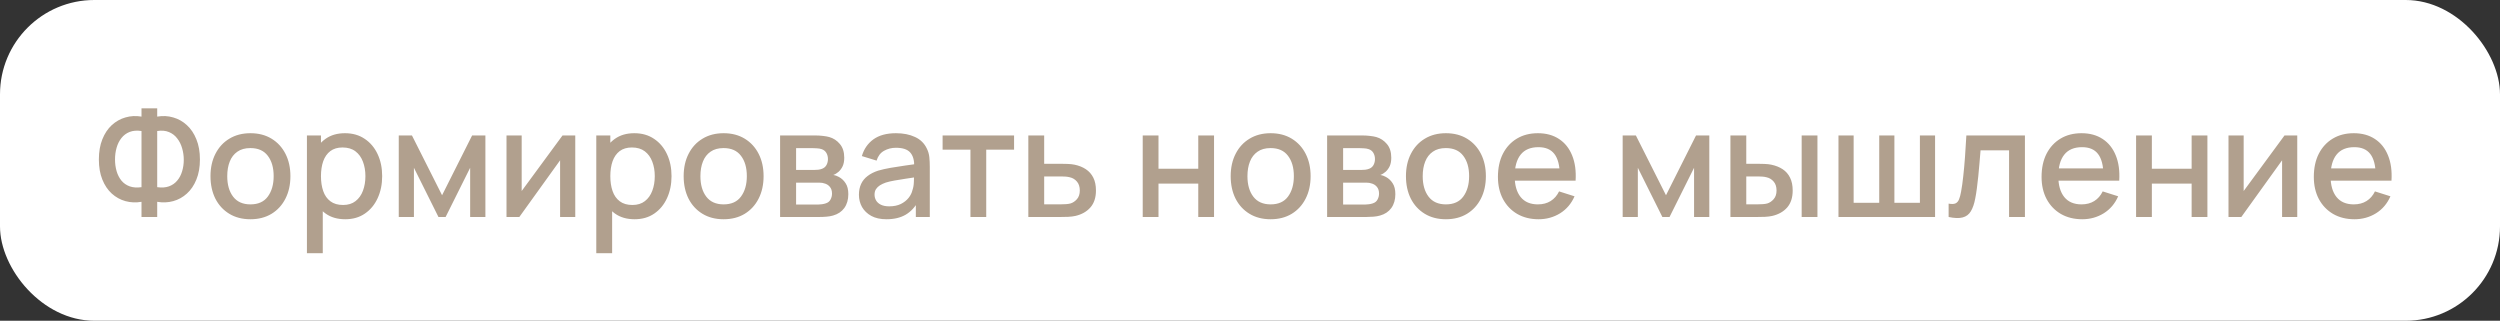
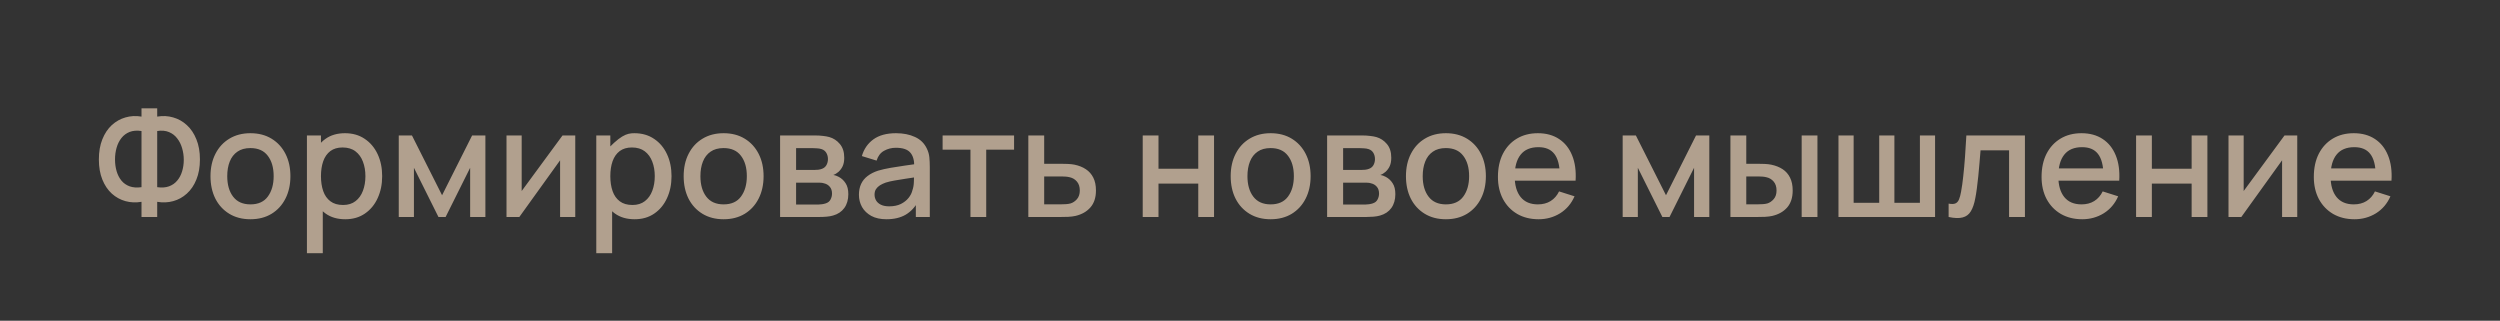
<svg xmlns="http://www.w3.org/2000/svg" width="265" height="34" viewBox="0 0 265 34" fill="none">
  <rect x="0" y="0" width="265" height="34" fill="#333333" stroke="none" />
-   <rect width="265" height="34" rx="10" fill="white" />
-   <path d="M15 23V21.392C14.408 21.493 13.84 21.469 13.296 21.32C12.757 21.171 12.275 20.904 11.848 20.52C11.427 20.136 11.093 19.64 10.848 19.032C10.603 18.424 10.48 17.715 10.48 16.904C10.48 16.088 10.603 15.376 10.848 14.768C11.093 14.155 11.427 13.653 11.848 13.264C12.275 12.875 12.757 12.603 13.296 12.448C13.84 12.288 14.408 12.259 15 12.36V11.48H16.664V12.36C17.256 12.259 17.821 12.288 18.36 12.448C18.904 12.603 19.387 12.875 19.808 13.264C20.235 13.653 20.571 14.155 20.816 14.768C21.067 15.376 21.192 16.088 21.192 16.904C21.192 17.715 21.067 18.424 20.816 19.032C20.571 19.64 20.235 20.136 19.808 20.52C19.387 20.904 18.904 21.171 18.36 21.32C17.821 21.469 17.256 21.493 16.664 21.392V23H15ZM15 19.84V13.888C14.52 13.813 14.101 13.845 13.744 13.984C13.392 14.123 13.101 14.339 12.872 14.632C12.643 14.92 12.472 15.261 12.36 15.656C12.248 16.045 12.192 16.461 12.192 16.904C12.192 17.341 12.248 17.755 12.36 18.144C12.472 18.528 12.643 18.861 12.872 19.144C13.101 19.421 13.392 19.624 13.744 19.752C14.101 19.88 14.52 19.909 15 19.84ZM16.664 19.84C17.144 19.909 17.56 19.88 17.912 19.752C18.264 19.624 18.555 19.421 18.784 19.144C19.019 18.867 19.192 18.539 19.304 18.16C19.421 17.776 19.48 17.371 19.48 16.944C19.48 16.517 19.421 16.107 19.304 15.712C19.192 15.317 19.019 14.971 18.784 14.672C18.555 14.368 18.264 14.144 17.912 14C17.56 13.851 17.144 13.813 16.664 13.888V19.84ZM26.544 23.24C25.68 23.24 24.93 23.045 24.296 22.656C23.661 22.267 23.171 21.731 22.824 21.048C22.483 20.36 22.312 19.568 22.312 18.672C22.312 17.771 22.488 16.979 22.84 16.296C23.192 15.608 23.685 15.075 24.32 14.696C24.954 14.312 25.696 14.12 26.544 14.12C27.408 14.12 28.157 14.315 28.792 14.704C29.427 15.093 29.917 15.629 30.264 16.312C30.61 16.995 30.784 17.781 30.784 18.672C30.784 19.573 30.608 20.368 30.256 21.056C29.909 21.739 29.419 22.275 28.784 22.664C28.149 23.048 27.402 23.24 26.544 23.24ZM26.544 21.664C27.37 21.664 27.986 21.387 28.392 20.832C28.802 20.272 29.008 19.552 29.008 18.672C29.008 17.771 28.8 17.051 28.384 16.512C27.973 15.968 27.36 15.696 26.544 15.696C25.984 15.696 25.523 15.824 25.16 16.08C24.797 16.331 24.528 16.68 24.352 17.128C24.176 17.571 24.088 18.085 24.088 18.672C24.088 19.579 24.296 20.304 24.712 20.848C25.128 21.392 25.738 21.664 26.544 21.664ZM36.598 23.24C35.771 23.24 35.078 23.04 34.518 22.64C33.958 22.235 33.534 21.688 33.246 21C32.958 20.312 32.814 19.536 32.814 18.672C32.814 17.808 32.955 17.032 33.238 16.344C33.526 15.656 33.947 15.115 34.502 14.72C35.062 14.32 35.75 14.12 36.566 14.12C37.377 14.12 38.075 14.32 38.662 14.72C39.254 15.115 39.71 15.656 40.03 16.344C40.35 17.027 40.51 17.803 40.51 18.672C40.51 19.536 40.35 20.315 40.03 21.008C39.715 21.696 39.264 22.24 38.678 22.64C38.096 23.04 37.403 23.24 36.598 23.24ZM32.534 26.84V14.36H34.022V20.576H34.214V26.84H32.534ZM36.366 21.728C36.899 21.728 37.339 21.592 37.686 21.32C38.038 21.048 38.299 20.683 38.47 20.224C38.646 19.76 38.734 19.243 38.734 18.672C38.734 18.107 38.646 17.595 38.47 17.136C38.299 16.677 38.035 16.312 37.678 16.04C37.321 15.768 36.864 15.632 36.31 15.632C35.787 15.632 35.355 15.76 35.014 16.016C34.678 16.272 34.427 16.629 34.262 17.088C34.102 17.547 34.022 18.075 34.022 18.672C34.022 19.269 34.102 19.797 34.262 20.256C34.422 20.715 34.675 21.075 35.022 21.336C35.368 21.597 35.816 21.728 36.366 21.728ZM42.268 23V14.36H43.668L46.86 20.696L50.044 14.36H51.452V23H49.836V17.784L47.236 23H46.476L43.876 17.784V23H42.268ZM60.978 14.36V23H59.37V16.992L55.05 23H53.69V14.36H55.298V20.248L59.626 14.36H60.978ZM67.27 23.24C66.443 23.24 65.75 23.04 65.19 22.64C64.63 22.235 64.206 21.688 63.918 21C63.63 20.312 63.486 19.536 63.486 18.672C63.486 17.808 63.627 17.032 63.91 16.344C64.198 15.656 64.619 15.115 65.174 14.72C65.734 14.32 66.422 14.12 67.238 14.12C68.048 14.12 68.747 14.32 69.334 14.72C69.926 15.115 70.382 15.656 70.702 16.344C71.022 17.027 71.182 17.803 71.182 18.672C71.182 19.536 71.022 20.315 70.702 21.008C70.387 21.696 69.936 22.24 69.35 22.64C68.768 23.04 68.075 23.24 67.27 23.24ZM63.206 26.84V14.36H64.694V20.576H64.886V26.84H63.206ZM67.038 21.728C67.571 21.728 68.011 21.592 68.358 21.32C68.71 21.048 68.971 20.683 69.142 20.224C69.318 19.76 69.406 19.243 69.406 18.672C69.406 18.107 69.318 17.595 69.142 17.136C68.971 16.677 68.707 16.312 68.35 16.04C67.992 15.768 67.536 15.632 66.982 15.632C66.459 15.632 66.027 15.76 65.686 16.016C65.35 16.272 65.099 16.629 64.934 17.088C64.774 17.547 64.694 18.075 64.694 18.672C64.694 19.269 64.774 19.797 64.934 20.256C65.094 20.715 65.347 21.075 65.694 21.336C66.04 21.597 66.488 21.728 67.038 21.728ZM76.7 23.24C75.836 23.24 75.087 23.045 74.452 22.656C73.817 22.267 73.327 21.731 72.98 21.048C72.639 20.36 72.468 19.568 72.468 18.672C72.468 17.771 72.644 16.979 72.996 16.296C73.348 15.608 73.841 15.075 74.476 14.696C75.111 14.312 75.852 14.12 76.7 14.12C77.564 14.12 78.314 14.315 78.948 14.704C79.583 15.093 80.073 15.629 80.42 16.312C80.767 16.995 80.94 17.781 80.94 18.672C80.94 19.573 80.764 20.368 80.412 21.056C80.066 21.739 79.575 22.275 78.94 22.664C78.305 23.048 77.559 23.24 76.7 23.24ZM76.7 21.664C77.527 21.664 78.143 21.387 78.548 20.832C78.959 20.272 79.164 19.552 79.164 18.672C79.164 17.771 78.956 17.051 78.54 16.512C78.129 15.968 77.516 15.696 76.7 15.696C76.14 15.696 75.679 15.824 75.316 16.08C74.954 16.331 74.684 16.68 74.508 17.128C74.332 17.571 74.244 18.085 74.244 18.672C74.244 19.579 74.452 20.304 74.868 20.848C75.284 21.392 75.895 21.664 76.7 21.664ZM82.69 23V14.36H86.49C86.741 14.36 86.992 14.376 87.242 14.408C87.493 14.435 87.714 14.475 87.906 14.528C88.344 14.651 88.717 14.896 89.026 15.264C89.335 15.627 89.49 16.112 89.49 16.72C89.49 17.067 89.437 17.36 89.33 17.6C89.224 17.835 89.077 18.037 88.89 18.208C88.805 18.283 88.714 18.349 88.618 18.408C88.522 18.467 88.426 18.512 88.33 18.544C88.528 18.576 88.722 18.645 88.914 18.752C89.207 18.907 89.448 19.131 89.634 19.424C89.826 19.712 89.922 20.099 89.922 20.584C89.922 21.165 89.781 21.653 89.498 22.048C89.216 22.437 88.816 22.704 88.298 22.848C88.096 22.907 87.866 22.947 87.61 22.968C87.359 22.989 87.109 23 86.858 23H82.69ZM84.386 21.68H86.754C86.866 21.68 86.994 21.669 87.138 21.648C87.282 21.627 87.41 21.597 87.522 21.56C87.762 21.485 87.933 21.349 88.034 21.152C88.141 20.955 88.194 20.744 88.194 20.52C88.194 20.216 88.114 19.973 87.954 19.792C87.794 19.605 87.591 19.485 87.346 19.432C87.24 19.395 87.122 19.373 86.994 19.368C86.866 19.363 86.757 19.36 86.666 19.36H84.386V21.68ZM84.386 18.016H86.258C86.413 18.016 86.57 18.008 86.73 17.992C86.89 17.971 87.029 17.936 87.146 17.888C87.354 17.808 87.509 17.675 87.61 17.488C87.712 17.296 87.762 17.088 87.762 16.864C87.762 16.619 87.706 16.4 87.594 16.208C87.482 16.016 87.314 15.883 87.09 15.808C86.936 15.755 86.757 15.725 86.554 15.72C86.357 15.709 86.231 15.704 86.178 15.704H84.386V18.016ZM93.966 23.24C93.326 23.24 92.79 23.123 92.358 22.888C91.926 22.648 91.598 22.333 91.374 21.944C91.156 21.549 91.046 21.117 91.046 20.648C91.046 20.211 91.124 19.827 91.278 19.496C91.433 19.165 91.662 18.885 91.966 18.656C92.27 18.421 92.644 18.232 93.086 18.088C93.47 17.976 93.905 17.877 94.39 17.792C94.876 17.707 95.385 17.627 95.918 17.552C96.457 17.477 96.99 17.403 97.518 17.328L96.91 17.664C96.921 16.987 96.777 16.485 96.478 16.16C96.185 15.829 95.678 15.664 94.958 15.664C94.505 15.664 94.089 15.771 93.71 15.984C93.332 16.192 93.068 16.539 92.918 17.024L91.358 16.544C91.572 15.803 91.977 15.213 92.574 14.776C93.177 14.339 93.977 14.12 94.974 14.12C95.748 14.12 96.42 14.253 96.99 14.52C97.566 14.781 97.988 15.197 98.254 15.768C98.393 16.051 98.478 16.349 98.51 16.664C98.542 16.979 98.558 17.317 98.558 17.68V23H97.078V21.024L97.366 21.28C97.009 21.941 96.553 22.435 95.998 22.76C95.449 23.08 94.772 23.24 93.966 23.24ZM94.262 21.872C94.737 21.872 95.145 21.789 95.486 21.624C95.828 21.453 96.102 21.237 96.31 20.976C96.518 20.715 96.654 20.443 96.718 20.16C96.809 19.904 96.86 19.616 96.87 19.296C96.886 18.976 96.894 18.72 96.894 18.528L97.438 18.728C96.91 18.808 96.43 18.88 95.998 18.944C95.566 19.008 95.174 19.072 94.822 19.136C94.476 19.195 94.166 19.267 93.894 19.352C93.665 19.432 93.46 19.528 93.278 19.64C93.102 19.752 92.961 19.888 92.854 20.048C92.753 20.208 92.702 20.403 92.702 20.632C92.702 20.856 92.758 21.064 92.87 21.256C92.982 21.443 93.153 21.592 93.382 21.704C93.612 21.816 93.905 21.872 94.262 21.872ZM102.868 23V15.864H99.916V14.36H107.492V15.864H104.54V23H102.868ZM109.003 23V14.36H110.683V17.36H112.387C112.632 17.36 112.893 17.365 113.171 17.376C113.453 17.387 113.696 17.413 113.899 17.456C114.363 17.552 114.763 17.712 115.099 17.936C115.44 18.16 115.704 18.459 115.891 18.832C116.077 19.2 116.171 19.653 116.171 20.192C116.171 20.944 115.973 21.544 115.579 21.992C115.189 22.435 114.661 22.733 113.995 22.888C113.781 22.936 113.528 22.968 113.235 22.984C112.947 22.995 112.683 23 112.443 23H109.003ZM110.683 21.656H112.539C112.672 21.656 112.824 21.651 112.995 21.64C113.165 21.629 113.323 21.605 113.467 21.568C113.723 21.493 113.952 21.341 114.155 21.112C114.357 20.883 114.459 20.576 114.459 20.192C114.459 19.797 114.357 19.483 114.155 19.248C113.957 19.013 113.707 18.861 113.403 18.792C113.259 18.755 113.112 18.731 112.963 18.72C112.813 18.709 112.672 18.704 112.539 18.704H110.683V21.656ZM121.128 23V14.36H122.8V17.888H127.016V14.36H128.688V23H127.016V19.464H122.8V23H121.128ZM134.685 23.24C133.821 23.24 133.071 23.045 132.437 22.656C131.802 22.267 131.311 21.731 130.965 21.048C130.623 20.36 130.453 19.568 130.453 18.672C130.453 17.771 130.629 16.979 130.981 16.296C131.333 15.608 131.826 15.075 132.461 14.696C133.095 14.312 133.837 14.12 134.685 14.12C135.549 14.12 136.298 14.315 136.933 14.704C137.567 15.093 138.058 15.629 138.405 16.312C138.751 16.995 138.925 17.781 138.925 18.672C138.925 19.573 138.749 20.368 138.397 21.056C138.05 21.739 137.559 22.275 136.925 22.664C136.29 23.048 135.543 23.24 134.685 23.24ZM134.685 21.664C135.511 21.664 136.127 21.387 136.533 20.832C136.943 20.272 137.149 19.552 137.149 18.672C137.149 17.771 136.941 17.051 136.525 16.512C136.114 15.968 135.501 15.696 134.685 15.696C134.125 15.696 133.663 15.824 133.301 16.08C132.938 16.331 132.669 16.68 132.493 17.128C132.317 17.571 132.229 18.085 132.229 18.672C132.229 19.579 132.437 20.304 132.853 20.848C133.269 21.392 133.879 21.664 134.685 21.664ZM140.675 23V14.36H144.475C144.725 14.36 144.976 14.376 145.227 14.408C145.477 14.435 145.699 14.475 145.891 14.528C146.328 14.651 146.701 14.896 147.011 15.264C147.32 15.627 147.475 16.112 147.475 16.72C147.475 17.067 147.421 17.36 147.315 17.6C147.208 17.835 147.061 18.037 146.875 18.208C146.789 18.283 146.699 18.349 146.603 18.408C146.507 18.467 146.411 18.512 146.315 18.544C146.512 18.576 146.707 18.645 146.899 18.752C147.192 18.907 147.432 19.131 147.619 19.424C147.811 19.712 147.907 20.099 147.907 20.584C147.907 21.165 147.765 21.653 147.483 22.048C147.2 22.437 146.8 22.704 146.283 22.848C146.08 22.907 145.851 22.947 145.595 22.968C145.344 22.989 145.093 23 144.843 23H140.675ZM142.371 21.68H144.739C144.851 21.68 144.979 21.669 145.123 21.648C145.267 21.627 145.395 21.597 145.507 21.56C145.747 21.485 145.917 21.349 146.019 21.152C146.125 20.955 146.179 20.744 146.179 20.52C146.179 20.216 146.099 19.973 145.939 19.792C145.779 19.605 145.576 19.485 145.331 19.432C145.224 19.395 145.107 19.373 144.979 19.368C144.851 19.363 144.741 19.36 144.651 19.36H142.371V21.68ZM142.371 18.016H144.243C144.397 18.016 144.555 18.008 144.715 17.992C144.875 17.971 145.013 17.936 145.131 17.888C145.339 17.808 145.493 17.675 145.595 17.488C145.696 17.296 145.747 17.088 145.747 16.864C145.747 16.619 145.691 16.4 145.579 16.208C145.467 16.016 145.299 15.883 145.075 15.808C144.92 15.755 144.741 15.725 144.539 15.72C144.341 15.709 144.216 15.704 144.163 15.704H142.371V18.016ZM153.263 23.24C152.399 23.24 151.649 23.045 151.015 22.656C150.38 22.267 149.889 21.731 149.543 21.048C149.201 20.36 149.031 19.568 149.031 18.672C149.031 17.771 149.207 16.979 149.559 16.296C149.911 15.608 150.404 15.075 151.039 14.696C151.673 14.312 152.415 14.12 153.263 14.12C154.127 14.12 154.876 14.315 155.511 14.704C156.145 15.093 156.636 15.629 156.983 16.312C157.329 16.995 157.503 17.781 157.503 18.672C157.503 19.573 157.327 20.368 156.975 21.056C156.628 21.739 156.137 22.275 155.503 22.664C154.868 23.048 154.121 23.24 153.263 23.24ZM153.263 21.664C154.089 21.664 154.705 21.387 155.111 20.832C155.521 20.272 155.727 19.552 155.727 18.672C155.727 17.771 155.519 17.051 155.103 16.512C154.692 15.968 154.079 15.696 153.263 15.696C152.703 15.696 152.241 15.824 151.879 16.08C151.516 16.331 151.247 16.68 151.071 17.128C150.895 17.571 150.807 18.085 150.807 18.672C150.807 19.579 151.015 20.304 151.431 20.848C151.847 21.392 152.457 21.664 153.263 21.664ZM163.093 23.24C162.234 23.24 161.479 23.053 160.829 22.68C160.183 22.301 159.679 21.776 159.317 21.104C158.959 20.427 158.781 19.643 158.781 18.752C158.781 17.808 158.957 16.989 159.309 16.296C159.666 15.603 160.162 15.067 160.797 14.688C161.431 14.309 162.17 14.12 163.013 14.12C163.893 14.12 164.642 14.325 165.261 14.736C165.879 15.141 166.341 15.72 166.645 16.472C166.954 17.224 167.077 18.117 167.013 19.152H165.341V18.544C165.33 17.541 165.138 16.8 164.765 16.32C164.397 15.84 163.834 15.6 163.077 15.6C162.239 15.6 161.61 15.864 161.189 16.392C160.767 16.92 160.557 17.683 160.557 18.68C160.557 19.629 160.767 20.365 161.189 20.888C161.61 21.405 162.218 21.664 163.013 21.664C163.535 21.664 163.986 21.547 164.365 21.312C164.749 21.072 165.047 20.731 165.261 20.288L166.901 20.808C166.565 21.581 166.055 22.181 165.373 22.608C164.69 23.029 163.93 23.24 163.093 23.24ZM160.013 19.152V17.848H166.181V19.152H160.013ZM172.003 23V14.36H173.403L176.595 20.696L179.779 14.36H181.187V23H179.571V17.784L176.971 23H176.211L173.611 17.784V23H172.003ZM183.425 23V14.36H185.105V17.36H186.241C186.486 17.36 186.75 17.365 187.033 17.376C187.315 17.387 187.555 17.413 187.753 17.456C188.217 17.552 188.619 17.712 188.961 17.936C189.302 18.16 189.563 18.459 189.745 18.832C189.931 19.2 190.025 19.653 190.025 20.192C190.025 20.944 189.83 21.544 189.441 21.992C189.051 22.435 188.523 22.733 187.857 22.888C187.643 22.936 187.39 22.968 187.097 22.984C186.809 22.995 186.542 23 186.297 23H183.425ZM185.105 21.656H186.393C186.531 21.656 186.686 21.651 186.857 21.64C187.027 21.629 187.185 21.605 187.329 21.568C187.579 21.493 187.806 21.341 188.009 21.112C188.211 20.883 188.313 20.576 188.313 20.192C188.313 19.797 188.211 19.483 188.009 19.248C187.811 19.013 187.561 18.861 187.257 18.792C187.118 18.755 186.971 18.731 186.817 18.72C186.667 18.709 186.526 18.704 186.393 18.704H185.105V21.656ZM190.977 23V14.36H192.649V23H190.977ZM194.878 23V14.36H196.486V21.496H199.198V14.36H200.806V21.496H203.51V14.36H205.118V23H194.878ZM206.554 23V21.584C206.874 21.643 207.117 21.635 207.282 21.56C207.453 21.48 207.578 21.336 207.658 21.128C207.744 20.92 207.816 20.651 207.874 20.32C207.965 19.835 208.042 19.283 208.106 18.664C208.176 18.04 208.237 17.365 208.29 16.64C208.344 15.915 208.392 15.155 208.434 14.36H214.642V23H212.962V15.936H209.938C209.906 16.357 209.869 16.805 209.826 17.28C209.789 17.749 209.746 18.216 209.698 18.68C209.65 19.144 209.6 19.579 209.546 19.984C209.493 20.389 209.437 20.736 209.378 21.024C209.272 21.6 209.114 22.059 208.906 22.4C208.704 22.736 208.416 22.952 208.042 23.048C207.669 23.149 207.173 23.133 206.554 23ZM220.718 23.24C219.859 23.24 219.104 23.053 218.454 22.68C217.808 22.301 217.304 21.776 216.942 21.104C216.584 20.427 216.406 19.643 216.406 18.752C216.406 17.808 216.582 16.989 216.934 16.296C217.291 15.603 217.787 15.067 218.422 14.688C219.056 14.309 219.795 14.12 220.638 14.12C221.518 14.12 222.267 14.325 222.886 14.736C223.504 15.141 223.966 15.72 224.27 16.472C224.579 17.224 224.702 18.117 224.638 19.152H222.966V18.544C222.955 17.541 222.763 16.8 222.39 16.32C222.022 15.84 221.459 15.6 220.702 15.6C219.864 15.6 219.235 15.864 218.814 16.392C218.392 16.92 218.182 17.683 218.182 18.68C218.182 19.629 218.392 20.365 218.814 20.888C219.235 21.405 219.843 21.664 220.638 21.664C221.16 21.664 221.611 21.547 221.99 21.312C222.374 21.072 222.672 20.731 222.886 20.288L224.526 20.808C224.19 21.581 223.68 22.181 222.998 22.608C222.315 23.029 221.555 23.24 220.718 23.24ZM217.638 19.152V17.848H223.806V19.152H217.638ZM226.425 23V14.36H228.097V17.888H232.313V14.36H233.985V23H232.313V19.464H228.097V23H226.425ZM243.509 14.36V23H241.901V16.992L237.581 23H236.221V14.36H237.829V20.248L242.157 14.36H243.509ZM249.577 23.24C248.718 23.24 247.964 23.053 247.313 22.68C246.668 22.301 246.164 21.776 245.801 21.104C245.444 20.427 245.265 19.643 245.265 18.752C245.265 17.808 245.441 16.989 245.793 16.296C246.15 15.603 246.646 15.067 247.281 14.688C247.916 14.309 248.654 14.12 249.497 14.12C250.377 14.12 251.126 14.325 251.745 14.736C252.364 15.141 252.825 15.72 253.129 16.472C253.438 17.224 253.561 18.117 253.497 19.152H251.825V18.544C251.814 17.541 251.622 16.8 251.249 16.32C250.881 15.84 250.318 15.6 249.561 15.6C248.724 15.6 248.094 15.864 247.673 16.392C247.252 16.92 247.041 17.683 247.041 18.68C247.041 19.629 247.252 20.365 247.673 20.888C248.094 21.405 248.702 21.664 249.497 21.664C250.02 21.664 250.47 21.547 250.849 21.312C251.233 21.072 251.532 20.731 251.745 20.288L253.385 20.808C253.049 21.581 252.54 22.181 251.857 22.608C251.174 23.029 250.414 23.24 249.577 23.24ZM246.497 19.152V17.848H252.665V19.152H246.497Z" fill="#B1A08E" />
+   <path d="M15 23V21.392C14.408 21.493 13.84 21.469 13.296 21.32C12.757 21.171 12.275 20.904 11.848 20.52C11.427 20.136 11.093 19.64 10.848 19.032C10.603 18.424 10.48 17.715 10.48 16.904C10.48 16.088 10.603 15.376 10.848 14.768C11.093 14.155 11.427 13.653 11.848 13.264C12.275 12.875 12.757 12.603 13.296 12.448C13.84 12.288 14.408 12.259 15 12.36V11.48H16.664V12.36C17.256 12.259 17.821 12.288 18.36 12.448C18.904 12.603 19.387 12.875 19.808 13.264C20.235 13.653 20.571 14.155 20.816 14.768C21.067 15.376 21.192 16.088 21.192 16.904C21.192 17.715 21.067 18.424 20.816 19.032C20.571 19.64 20.235 20.136 19.808 20.52C19.387 20.904 18.904 21.171 18.36 21.32C17.821 21.469 17.256 21.493 16.664 21.392V23H15ZM15 19.84V13.888C14.52 13.813 14.101 13.845 13.744 13.984C13.392 14.123 13.101 14.339 12.872 14.632C12.643 14.92 12.472 15.261 12.36 15.656C12.248 16.045 12.192 16.461 12.192 16.904C12.192 17.341 12.248 17.755 12.36 18.144C12.472 18.528 12.643 18.861 12.872 19.144C13.101 19.421 13.392 19.624 13.744 19.752C14.101 19.88 14.52 19.909 15 19.84ZM16.664 19.84C17.144 19.909 17.56 19.88 17.912 19.752C18.264 19.624 18.555 19.421 18.784 19.144C19.019 18.867 19.192 18.539 19.304 18.16C19.421 17.776 19.48 17.371 19.48 16.944C19.48 16.517 19.421 16.107 19.304 15.712C19.192 15.317 19.019 14.971 18.784 14.672C18.555 14.368 18.264 14.144 17.912 14C17.56 13.851 17.144 13.813 16.664 13.888V19.84ZM26.544 23.24C25.68 23.24 24.93 23.045 24.296 22.656C23.661 22.267 23.171 21.731 22.824 21.048C22.483 20.36 22.312 19.568 22.312 18.672C22.312 17.771 22.488 16.979 22.84 16.296C23.192 15.608 23.685 15.075 24.32 14.696C24.954 14.312 25.696 14.12 26.544 14.12C27.408 14.12 28.157 14.315 28.792 14.704C29.427 15.093 29.917 15.629 30.264 16.312C30.61 16.995 30.784 17.781 30.784 18.672C30.784 19.573 30.608 20.368 30.256 21.056C29.909 21.739 29.419 22.275 28.784 22.664C28.149 23.048 27.402 23.24 26.544 23.24ZM26.544 21.664C27.37 21.664 27.986 21.387 28.392 20.832C28.802 20.272 29.008 19.552 29.008 18.672C29.008 17.771 28.8 17.051 28.384 16.512C27.973 15.968 27.36 15.696 26.544 15.696C25.984 15.696 25.523 15.824 25.16 16.08C24.797 16.331 24.528 16.68 24.352 17.128C24.176 17.571 24.088 18.085 24.088 18.672C24.088 19.579 24.296 20.304 24.712 20.848C25.128 21.392 25.738 21.664 26.544 21.664ZM36.598 23.24C35.771 23.24 35.078 23.04 34.518 22.64C33.958 22.235 33.534 21.688 33.246 21C32.958 20.312 32.814 19.536 32.814 18.672C32.814 17.808 32.955 17.032 33.238 16.344C33.526 15.656 33.947 15.115 34.502 14.72C35.062 14.32 35.75 14.12 36.566 14.12C37.377 14.12 38.075 14.32 38.662 14.72C39.254 15.115 39.71 15.656 40.03 16.344C40.35 17.027 40.51 17.803 40.51 18.672C40.51 19.536 40.35 20.315 40.03 21.008C39.715 21.696 39.264 22.24 38.678 22.64C38.096 23.04 37.403 23.24 36.598 23.24ZM32.534 26.84V14.36H34.022V20.576H34.214V26.84H32.534ZM36.366 21.728C36.899 21.728 37.339 21.592 37.686 21.32C38.038 21.048 38.299 20.683 38.47 20.224C38.646 19.76 38.734 19.243 38.734 18.672C38.734 18.107 38.646 17.595 38.47 17.136C38.299 16.677 38.035 16.312 37.678 16.04C37.321 15.768 36.864 15.632 36.31 15.632C35.787 15.632 35.355 15.76 35.014 16.016C34.678 16.272 34.427 16.629 34.262 17.088C34.102 17.547 34.022 18.075 34.022 18.672C34.022 19.269 34.102 19.797 34.262 20.256C34.422 20.715 34.675 21.075 35.022 21.336C35.368 21.597 35.816 21.728 36.366 21.728ZM42.268 23V14.36H43.668L46.86 20.696L50.044 14.36H51.452V23H49.836V17.784L47.236 23H46.476L43.876 17.784V23H42.268ZM60.978 14.36V23H59.37V16.992L55.05 23H53.69V14.36H55.298V20.248L59.626 14.36H60.978ZM67.27 23.24C66.443 23.24 65.75 23.04 65.19 22.64C64.63 22.235 64.206 21.688 63.918 21C63.63 20.312 63.486 19.536 63.486 18.672C63.486 17.808 63.627 17.032 63.91 16.344C65.734 14.32 66.422 14.12 67.238 14.12C68.048 14.12 68.747 14.32 69.334 14.72C69.926 15.115 70.382 15.656 70.702 16.344C71.022 17.027 71.182 17.803 71.182 18.672C71.182 19.536 71.022 20.315 70.702 21.008C70.387 21.696 69.936 22.24 69.35 22.64C68.768 23.04 68.075 23.24 67.27 23.24ZM63.206 26.84V14.36H64.694V20.576H64.886V26.84H63.206ZM67.038 21.728C67.571 21.728 68.011 21.592 68.358 21.32C68.71 21.048 68.971 20.683 69.142 20.224C69.318 19.76 69.406 19.243 69.406 18.672C69.406 18.107 69.318 17.595 69.142 17.136C68.971 16.677 68.707 16.312 68.35 16.04C67.992 15.768 67.536 15.632 66.982 15.632C66.459 15.632 66.027 15.76 65.686 16.016C65.35 16.272 65.099 16.629 64.934 17.088C64.774 17.547 64.694 18.075 64.694 18.672C64.694 19.269 64.774 19.797 64.934 20.256C65.094 20.715 65.347 21.075 65.694 21.336C66.04 21.597 66.488 21.728 67.038 21.728ZM76.7 23.24C75.836 23.24 75.087 23.045 74.452 22.656C73.817 22.267 73.327 21.731 72.98 21.048C72.639 20.36 72.468 19.568 72.468 18.672C72.468 17.771 72.644 16.979 72.996 16.296C73.348 15.608 73.841 15.075 74.476 14.696C75.111 14.312 75.852 14.12 76.7 14.12C77.564 14.12 78.314 14.315 78.948 14.704C79.583 15.093 80.073 15.629 80.42 16.312C80.767 16.995 80.94 17.781 80.94 18.672C80.94 19.573 80.764 20.368 80.412 21.056C80.066 21.739 79.575 22.275 78.94 22.664C78.305 23.048 77.559 23.24 76.7 23.24ZM76.7 21.664C77.527 21.664 78.143 21.387 78.548 20.832C78.959 20.272 79.164 19.552 79.164 18.672C79.164 17.771 78.956 17.051 78.54 16.512C78.129 15.968 77.516 15.696 76.7 15.696C76.14 15.696 75.679 15.824 75.316 16.08C74.954 16.331 74.684 16.68 74.508 17.128C74.332 17.571 74.244 18.085 74.244 18.672C74.244 19.579 74.452 20.304 74.868 20.848C75.284 21.392 75.895 21.664 76.7 21.664ZM82.69 23V14.36H86.49C86.741 14.36 86.992 14.376 87.242 14.408C87.493 14.435 87.714 14.475 87.906 14.528C88.344 14.651 88.717 14.896 89.026 15.264C89.335 15.627 89.49 16.112 89.49 16.72C89.49 17.067 89.437 17.36 89.33 17.6C89.224 17.835 89.077 18.037 88.89 18.208C88.805 18.283 88.714 18.349 88.618 18.408C88.522 18.467 88.426 18.512 88.33 18.544C88.528 18.576 88.722 18.645 88.914 18.752C89.207 18.907 89.448 19.131 89.634 19.424C89.826 19.712 89.922 20.099 89.922 20.584C89.922 21.165 89.781 21.653 89.498 22.048C89.216 22.437 88.816 22.704 88.298 22.848C88.096 22.907 87.866 22.947 87.61 22.968C87.359 22.989 87.109 23 86.858 23H82.69ZM84.386 21.68H86.754C86.866 21.68 86.994 21.669 87.138 21.648C87.282 21.627 87.41 21.597 87.522 21.56C87.762 21.485 87.933 21.349 88.034 21.152C88.141 20.955 88.194 20.744 88.194 20.52C88.194 20.216 88.114 19.973 87.954 19.792C87.794 19.605 87.591 19.485 87.346 19.432C87.24 19.395 87.122 19.373 86.994 19.368C86.866 19.363 86.757 19.36 86.666 19.36H84.386V21.68ZM84.386 18.016H86.258C86.413 18.016 86.57 18.008 86.73 17.992C86.89 17.971 87.029 17.936 87.146 17.888C87.354 17.808 87.509 17.675 87.61 17.488C87.712 17.296 87.762 17.088 87.762 16.864C87.762 16.619 87.706 16.4 87.594 16.208C87.482 16.016 87.314 15.883 87.09 15.808C86.936 15.755 86.757 15.725 86.554 15.72C86.357 15.709 86.231 15.704 86.178 15.704H84.386V18.016ZM93.966 23.24C93.326 23.24 92.79 23.123 92.358 22.888C91.926 22.648 91.598 22.333 91.374 21.944C91.156 21.549 91.046 21.117 91.046 20.648C91.046 20.211 91.124 19.827 91.278 19.496C91.433 19.165 91.662 18.885 91.966 18.656C92.27 18.421 92.644 18.232 93.086 18.088C93.47 17.976 93.905 17.877 94.39 17.792C94.876 17.707 95.385 17.627 95.918 17.552C96.457 17.477 96.99 17.403 97.518 17.328L96.91 17.664C96.921 16.987 96.777 16.485 96.478 16.16C96.185 15.829 95.678 15.664 94.958 15.664C94.505 15.664 94.089 15.771 93.71 15.984C93.332 16.192 93.068 16.539 92.918 17.024L91.358 16.544C91.572 15.803 91.977 15.213 92.574 14.776C93.177 14.339 93.977 14.12 94.974 14.12C95.748 14.12 96.42 14.253 96.99 14.52C97.566 14.781 97.988 15.197 98.254 15.768C98.393 16.051 98.478 16.349 98.51 16.664C98.542 16.979 98.558 17.317 98.558 17.68V23H97.078V21.024L97.366 21.28C97.009 21.941 96.553 22.435 95.998 22.76C95.449 23.08 94.772 23.24 93.966 23.24ZM94.262 21.872C94.737 21.872 95.145 21.789 95.486 21.624C95.828 21.453 96.102 21.237 96.31 20.976C96.518 20.715 96.654 20.443 96.718 20.16C96.809 19.904 96.86 19.616 96.87 19.296C96.886 18.976 96.894 18.72 96.894 18.528L97.438 18.728C96.91 18.808 96.43 18.88 95.998 18.944C95.566 19.008 95.174 19.072 94.822 19.136C94.476 19.195 94.166 19.267 93.894 19.352C93.665 19.432 93.46 19.528 93.278 19.64C93.102 19.752 92.961 19.888 92.854 20.048C92.753 20.208 92.702 20.403 92.702 20.632C92.702 20.856 92.758 21.064 92.87 21.256C92.982 21.443 93.153 21.592 93.382 21.704C93.612 21.816 93.905 21.872 94.262 21.872ZM102.868 23V15.864H99.916V14.36H107.492V15.864H104.54V23H102.868ZM109.003 23V14.36H110.683V17.36H112.387C112.632 17.36 112.893 17.365 113.171 17.376C113.453 17.387 113.696 17.413 113.899 17.456C114.363 17.552 114.763 17.712 115.099 17.936C115.44 18.16 115.704 18.459 115.891 18.832C116.077 19.2 116.171 19.653 116.171 20.192C116.171 20.944 115.973 21.544 115.579 21.992C115.189 22.435 114.661 22.733 113.995 22.888C113.781 22.936 113.528 22.968 113.235 22.984C112.947 22.995 112.683 23 112.443 23H109.003ZM110.683 21.656H112.539C112.672 21.656 112.824 21.651 112.995 21.64C113.165 21.629 113.323 21.605 113.467 21.568C113.723 21.493 113.952 21.341 114.155 21.112C114.357 20.883 114.459 20.576 114.459 20.192C114.459 19.797 114.357 19.483 114.155 19.248C113.957 19.013 113.707 18.861 113.403 18.792C113.259 18.755 113.112 18.731 112.963 18.72C112.813 18.709 112.672 18.704 112.539 18.704H110.683V21.656ZM121.128 23V14.36H122.8V17.888H127.016V14.36H128.688V23H127.016V19.464H122.8V23H121.128ZM134.685 23.24C133.821 23.24 133.071 23.045 132.437 22.656C131.802 22.267 131.311 21.731 130.965 21.048C130.623 20.36 130.453 19.568 130.453 18.672C130.453 17.771 130.629 16.979 130.981 16.296C131.333 15.608 131.826 15.075 132.461 14.696C133.095 14.312 133.837 14.12 134.685 14.12C135.549 14.12 136.298 14.315 136.933 14.704C137.567 15.093 138.058 15.629 138.405 16.312C138.751 16.995 138.925 17.781 138.925 18.672C138.925 19.573 138.749 20.368 138.397 21.056C138.05 21.739 137.559 22.275 136.925 22.664C136.29 23.048 135.543 23.24 134.685 23.24ZM134.685 21.664C135.511 21.664 136.127 21.387 136.533 20.832C136.943 20.272 137.149 19.552 137.149 18.672C137.149 17.771 136.941 17.051 136.525 16.512C136.114 15.968 135.501 15.696 134.685 15.696C134.125 15.696 133.663 15.824 133.301 16.08C132.938 16.331 132.669 16.68 132.493 17.128C132.317 17.571 132.229 18.085 132.229 18.672C132.229 19.579 132.437 20.304 132.853 20.848C133.269 21.392 133.879 21.664 134.685 21.664ZM140.675 23V14.36H144.475C144.725 14.36 144.976 14.376 145.227 14.408C145.477 14.435 145.699 14.475 145.891 14.528C146.328 14.651 146.701 14.896 147.011 15.264C147.32 15.627 147.475 16.112 147.475 16.72C147.475 17.067 147.421 17.36 147.315 17.6C147.208 17.835 147.061 18.037 146.875 18.208C146.789 18.283 146.699 18.349 146.603 18.408C146.507 18.467 146.411 18.512 146.315 18.544C146.512 18.576 146.707 18.645 146.899 18.752C147.192 18.907 147.432 19.131 147.619 19.424C147.811 19.712 147.907 20.099 147.907 20.584C147.907 21.165 147.765 21.653 147.483 22.048C147.2 22.437 146.8 22.704 146.283 22.848C146.08 22.907 145.851 22.947 145.595 22.968C145.344 22.989 145.093 23 144.843 23H140.675ZM142.371 21.68H144.739C144.851 21.68 144.979 21.669 145.123 21.648C145.267 21.627 145.395 21.597 145.507 21.56C145.747 21.485 145.917 21.349 146.019 21.152C146.125 20.955 146.179 20.744 146.179 20.52C146.179 20.216 146.099 19.973 145.939 19.792C145.779 19.605 145.576 19.485 145.331 19.432C145.224 19.395 145.107 19.373 144.979 19.368C144.851 19.363 144.741 19.36 144.651 19.36H142.371V21.68ZM142.371 18.016H144.243C144.397 18.016 144.555 18.008 144.715 17.992C144.875 17.971 145.013 17.936 145.131 17.888C145.339 17.808 145.493 17.675 145.595 17.488C145.696 17.296 145.747 17.088 145.747 16.864C145.747 16.619 145.691 16.4 145.579 16.208C145.467 16.016 145.299 15.883 145.075 15.808C144.92 15.755 144.741 15.725 144.539 15.72C144.341 15.709 144.216 15.704 144.163 15.704H142.371V18.016ZM153.263 23.24C152.399 23.24 151.649 23.045 151.015 22.656C150.38 22.267 149.889 21.731 149.543 21.048C149.201 20.36 149.031 19.568 149.031 18.672C149.031 17.771 149.207 16.979 149.559 16.296C149.911 15.608 150.404 15.075 151.039 14.696C151.673 14.312 152.415 14.12 153.263 14.12C154.127 14.12 154.876 14.315 155.511 14.704C156.145 15.093 156.636 15.629 156.983 16.312C157.329 16.995 157.503 17.781 157.503 18.672C157.503 19.573 157.327 20.368 156.975 21.056C156.628 21.739 156.137 22.275 155.503 22.664C154.868 23.048 154.121 23.24 153.263 23.24ZM153.263 21.664C154.089 21.664 154.705 21.387 155.111 20.832C155.521 20.272 155.727 19.552 155.727 18.672C155.727 17.771 155.519 17.051 155.103 16.512C154.692 15.968 154.079 15.696 153.263 15.696C152.703 15.696 152.241 15.824 151.879 16.08C151.516 16.331 151.247 16.68 151.071 17.128C150.895 17.571 150.807 18.085 150.807 18.672C150.807 19.579 151.015 20.304 151.431 20.848C151.847 21.392 152.457 21.664 153.263 21.664ZM163.093 23.24C162.234 23.24 161.479 23.053 160.829 22.68C160.183 22.301 159.679 21.776 159.317 21.104C158.959 20.427 158.781 19.643 158.781 18.752C158.781 17.808 158.957 16.989 159.309 16.296C159.666 15.603 160.162 15.067 160.797 14.688C161.431 14.309 162.17 14.12 163.013 14.12C163.893 14.12 164.642 14.325 165.261 14.736C165.879 15.141 166.341 15.72 166.645 16.472C166.954 17.224 167.077 18.117 167.013 19.152H165.341V18.544C165.33 17.541 165.138 16.8 164.765 16.32C164.397 15.84 163.834 15.6 163.077 15.6C162.239 15.6 161.61 15.864 161.189 16.392C160.767 16.92 160.557 17.683 160.557 18.68C160.557 19.629 160.767 20.365 161.189 20.888C161.61 21.405 162.218 21.664 163.013 21.664C163.535 21.664 163.986 21.547 164.365 21.312C164.749 21.072 165.047 20.731 165.261 20.288L166.901 20.808C166.565 21.581 166.055 22.181 165.373 22.608C164.69 23.029 163.93 23.24 163.093 23.24ZM160.013 19.152V17.848H166.181V19.152H160.013ZM172.003 23V14.36H173.403L176.595 20.696L179.779 14.36H181.187V23H179.571V17.784L176.971 23H176.211L173.611 17.784V23H172.003ZM183.425 23V14.36H185.105V17.36H186.241C186.486 17.36 186.75 17.365 187.033 17.376C187.315 17.387 187.555 17.413 187.753 17.456C188.217 17.552 188.619 17.712 188.961 17.936C189.302 18.16 189.563 18.459 189.745 18.832C189.931 19.2 190.025 19.653 190.025 20.192C190.025 20.944 189.83 21.544 189.441 21.992C189.051 22.435 188.523 22.733 187.857 22.888C187.643 22.936 187.39 22.968 187.097 22.984C186.809 22.995 186.542 23 186.297 23H183.425ZM185.105 21.656H186.393C186.531 21.656 186.686 21.651 186.857 21.64C187.027 21.629 187.185 21.605 187.329 21.568C187.579 21.493 187.806 21.341 188.009 21.112C188.211 20.883 188.313 20.576 188.313 20.192C188.313 19.797 188.211 19.483 188.009 19.248C187.811 19.013 187.561 18.861 187.257 18.792C187.118 18.755 186.971 18.731 186.817 18.72C186.667 18.709 186.526 18.704 186.393 18.704H185.105V21.656ZM190.977 23V14.36H192.649V23H190.977ZM194.878 23V14.36H196.486V21.496H199.198V14.36H200.806V21.496H203.51V14.36H205.118V23H194.878ZM206.554 23V21.584C206.874 21.643 207.117 21.635 207.282 21.56C207.453 21.48 207.578 21.336 207.658 21.128C207.744 20.92 207.816 20.651 207.874 20.32C207.965 19.835 208.042 19.283 208.106 18.664C208.176 18.04 208.237 17.365 208.29 16.64C208.344 15.915 208.392 15.155 208.434 14.36H214.642V23H212.962V15.936H209.938C209.906 16.357 209.869 16.805 209.826 17.28C209.789 17.749 209.746 18.216 209.698 18.68C209.65 19.144 209.6 19.579 209.546 19.984C209.493 20.389 209.437 20.736 209.378 21.024C209.272 21.6 209.114 22.059 208.906 22.4C208.704 22.736 208.416 22.952 208.042 23.048C207.669 23.149 207.173 23.133 206.554 23ZM220.718 23.24C219.859 23.24 219.104 23.053 218.454 22.68C217.808 22.301 217.304 21.776 216.942 21.104C216.584 20.427 216.406 19.643 216.406 18.752C216.406 17.808 216.582 16.989 216.934 16.296C217.291 15.603 217.787 15.067 218.422 14.688C219.056 14.309 219.795 14.12 220.638 14.12C221.518 14.12 222.267 14.325 222.886 14.736C223.504 15.141 223.966 15.72 224.27 16.472C224.579 17.224 224.702 18.117 224.638 19.152H222.966V18.544C222.955 17.541 222.763 16.8 222.39 16.32C222.022 15.84 221.459 15.6 220.702 15.6C219.864 15.6 219.235 15.864 218.814 16.392C218.392 16.92 218.182 17.683 218.182 18.68C218.182 19.629 218.392 20.365 218.814 20.888C219.235 21.405 219.843 21.664 220.638 21.664C221.16 21.664 221.611 21.547 221.99 21.312C222.374 21.072 222.672 20.731 222.886 20.288L224.526 20.808C224.19 21.581 223.68 22.181 222.998 22.608C222.315 23.029 221.555 23.24 220.718 23.24ZM217.638 19.152V17.848H223.806V19.152H217.638ZM226.425 23V14.36H228.097V17.888H232.313V14.36H233.985V23H232.313V19.464H228.097V23H226.425ZM243.509 14.36V23H241.901V16.992L237.581 23H236.221V14.36H237.829V20.248L242.157 14.36H243.509ZM249.577 23.24C248.718 23.24 247.964 23.053 247.313 22.68C246.668 22.301 246.164 21.776 245.801 21.104C245.444 20.427 245.265 19.643 245.265 18.752C245.265 17.808 245.441 16.989 245.793 16.296C246.15 15.603 246.646 15.067 247.281 14.688C247.916 14.309 248.654 14.12 249.497 14.12C250.377 14.12 251.126 14.325 251.745 14.736C252.364 15.141 252.825 15.72 253.129 16.472C253.438 17.224 253.561 18.117 253.497 19.152H251.825V18.544C251.814 17.541 251.622 16.8 251.249 16.32C250.881 15.84 250.318 15.6 249.561 15.6C248.724 15.6 248.094 15.864 247.673 16.392C247.252 16.92 247.041 17.683 247.041 18.68C247.041 19.629 247.252 20.365 247.673 20.888C248.094 21.405 248.702 21.664 249.497 21.664C250.02 21.664 250.47 21.547 250.849 21.312C251.233 21.072 251.532 20.731 251.745 20.288L253.385 20.808C253.049 21.581 252.54 22.181 251.857 22.608C251.174 23.029 250.414 23.24 249.577 23.24ZM246.497 19.152V17.848H252.665V19.152H246.497Z" fill="#B1A08E" />
</svg>